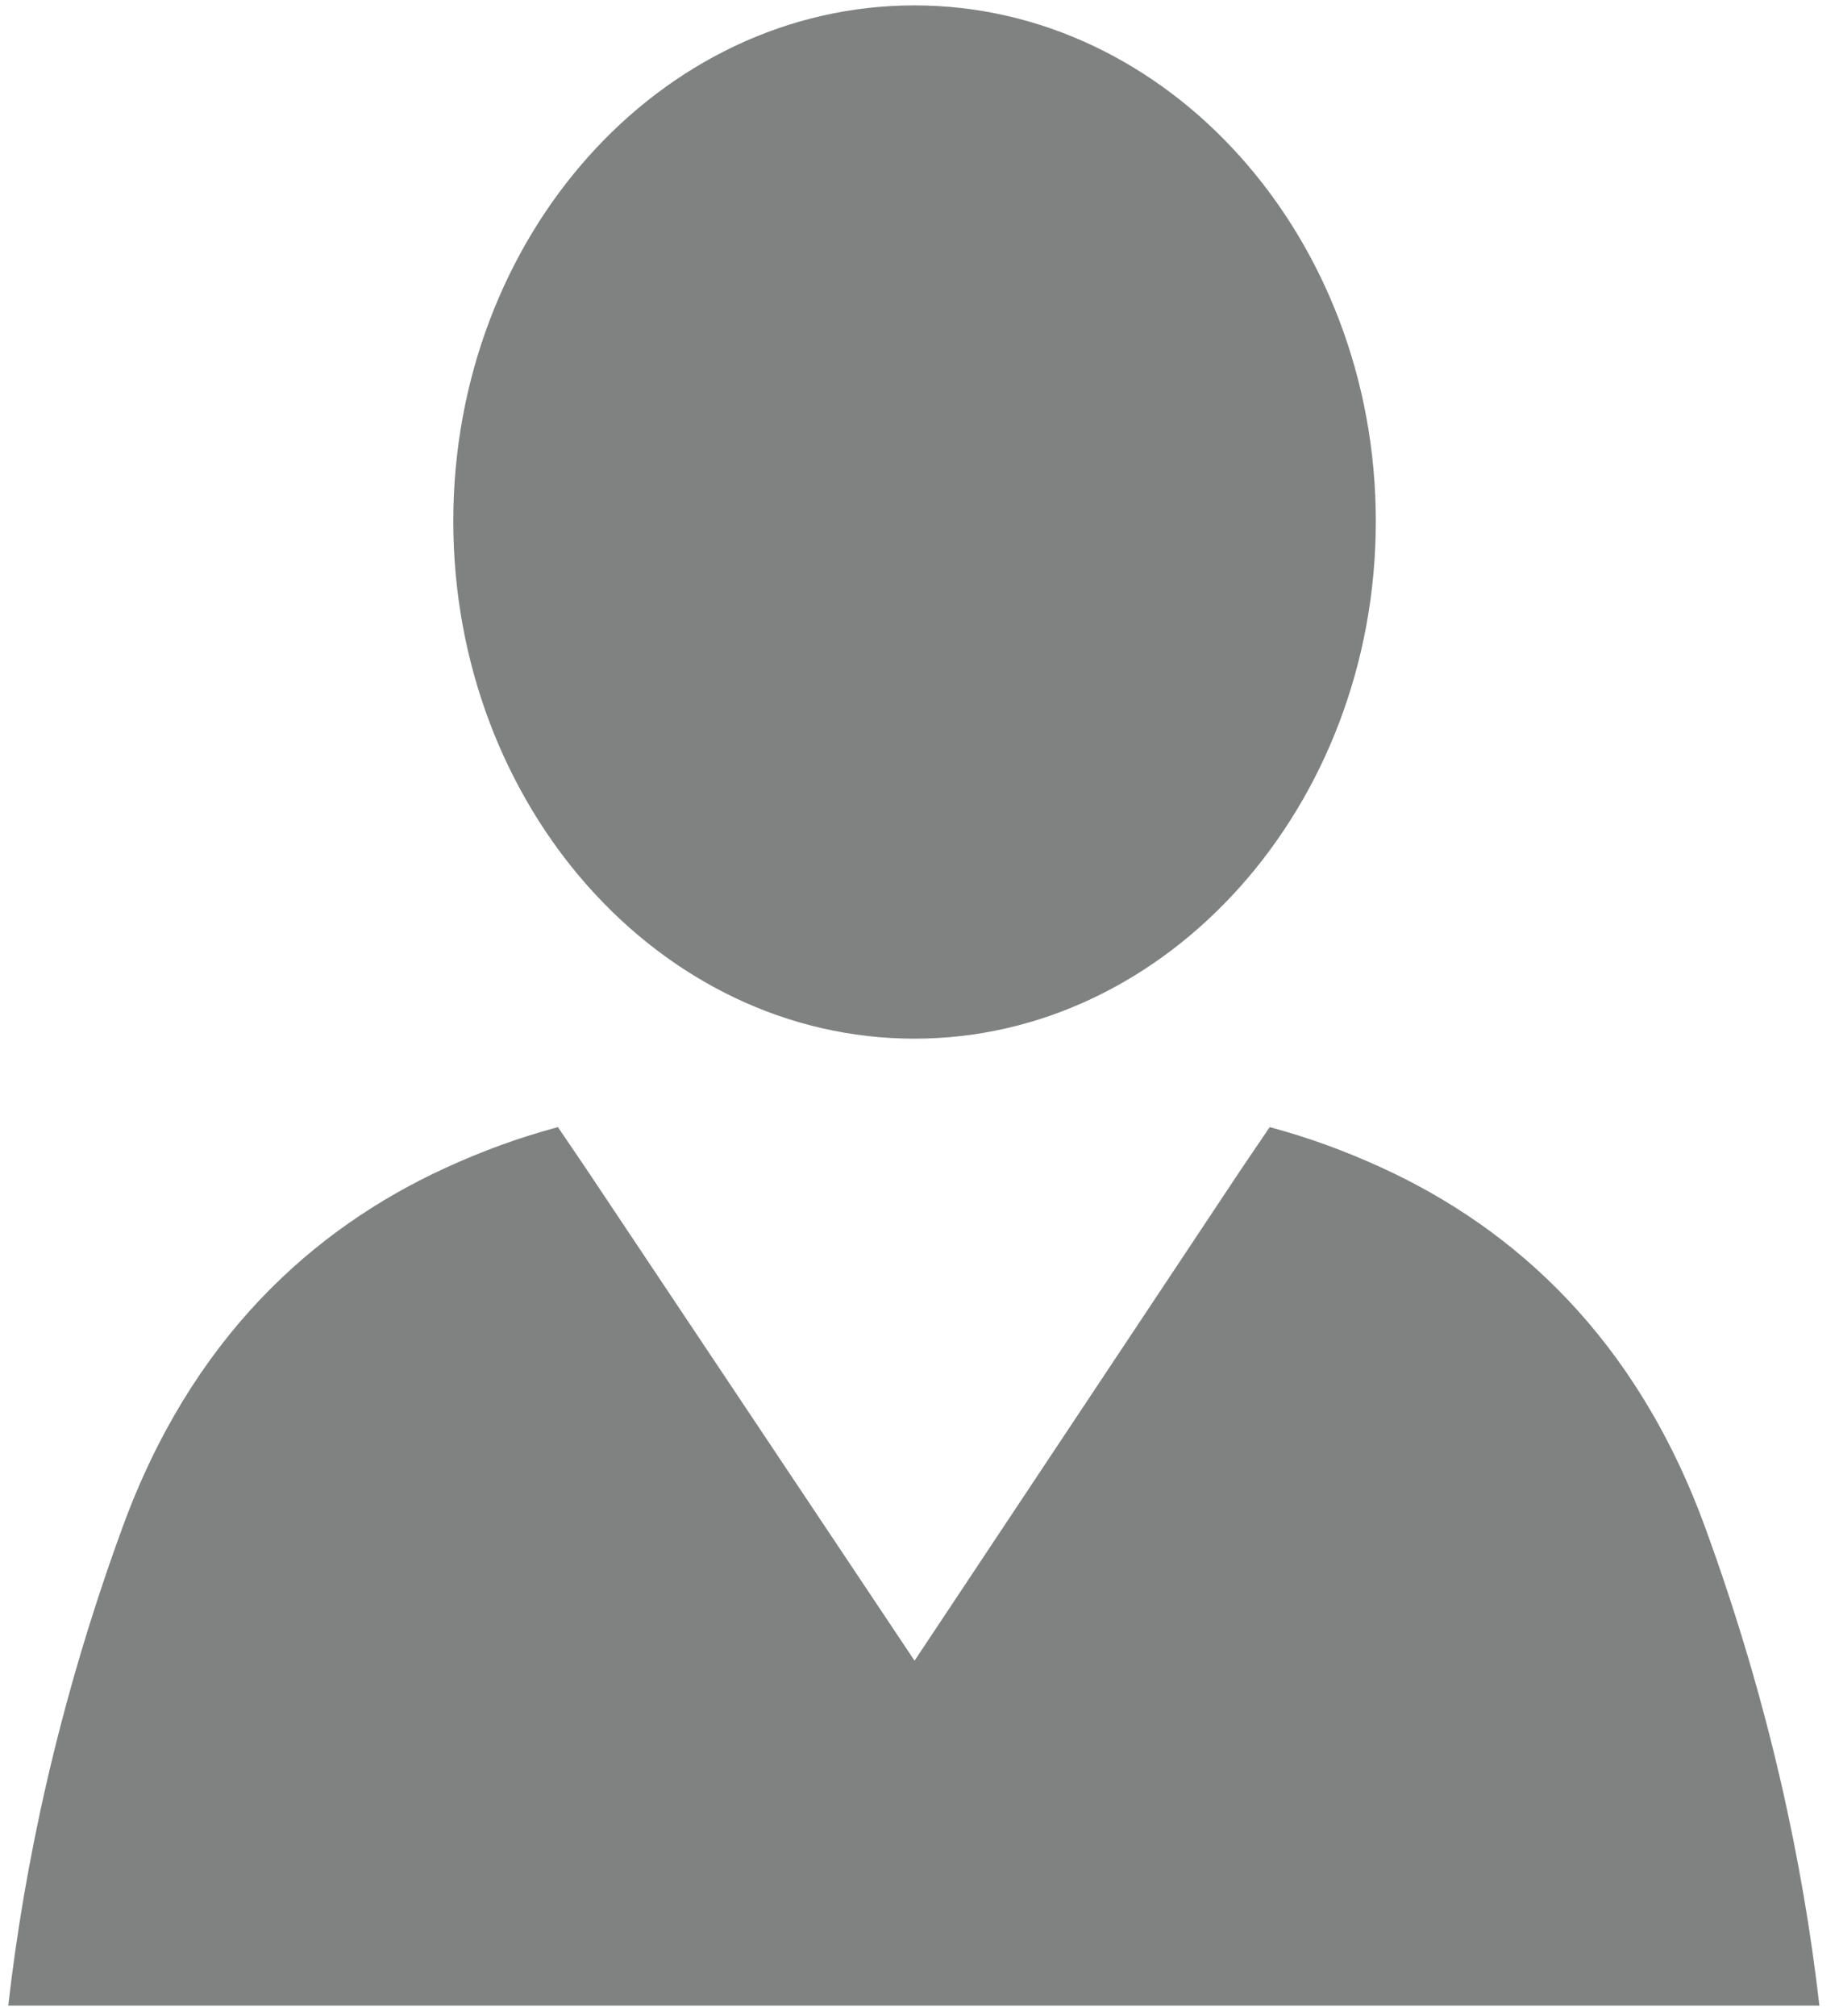
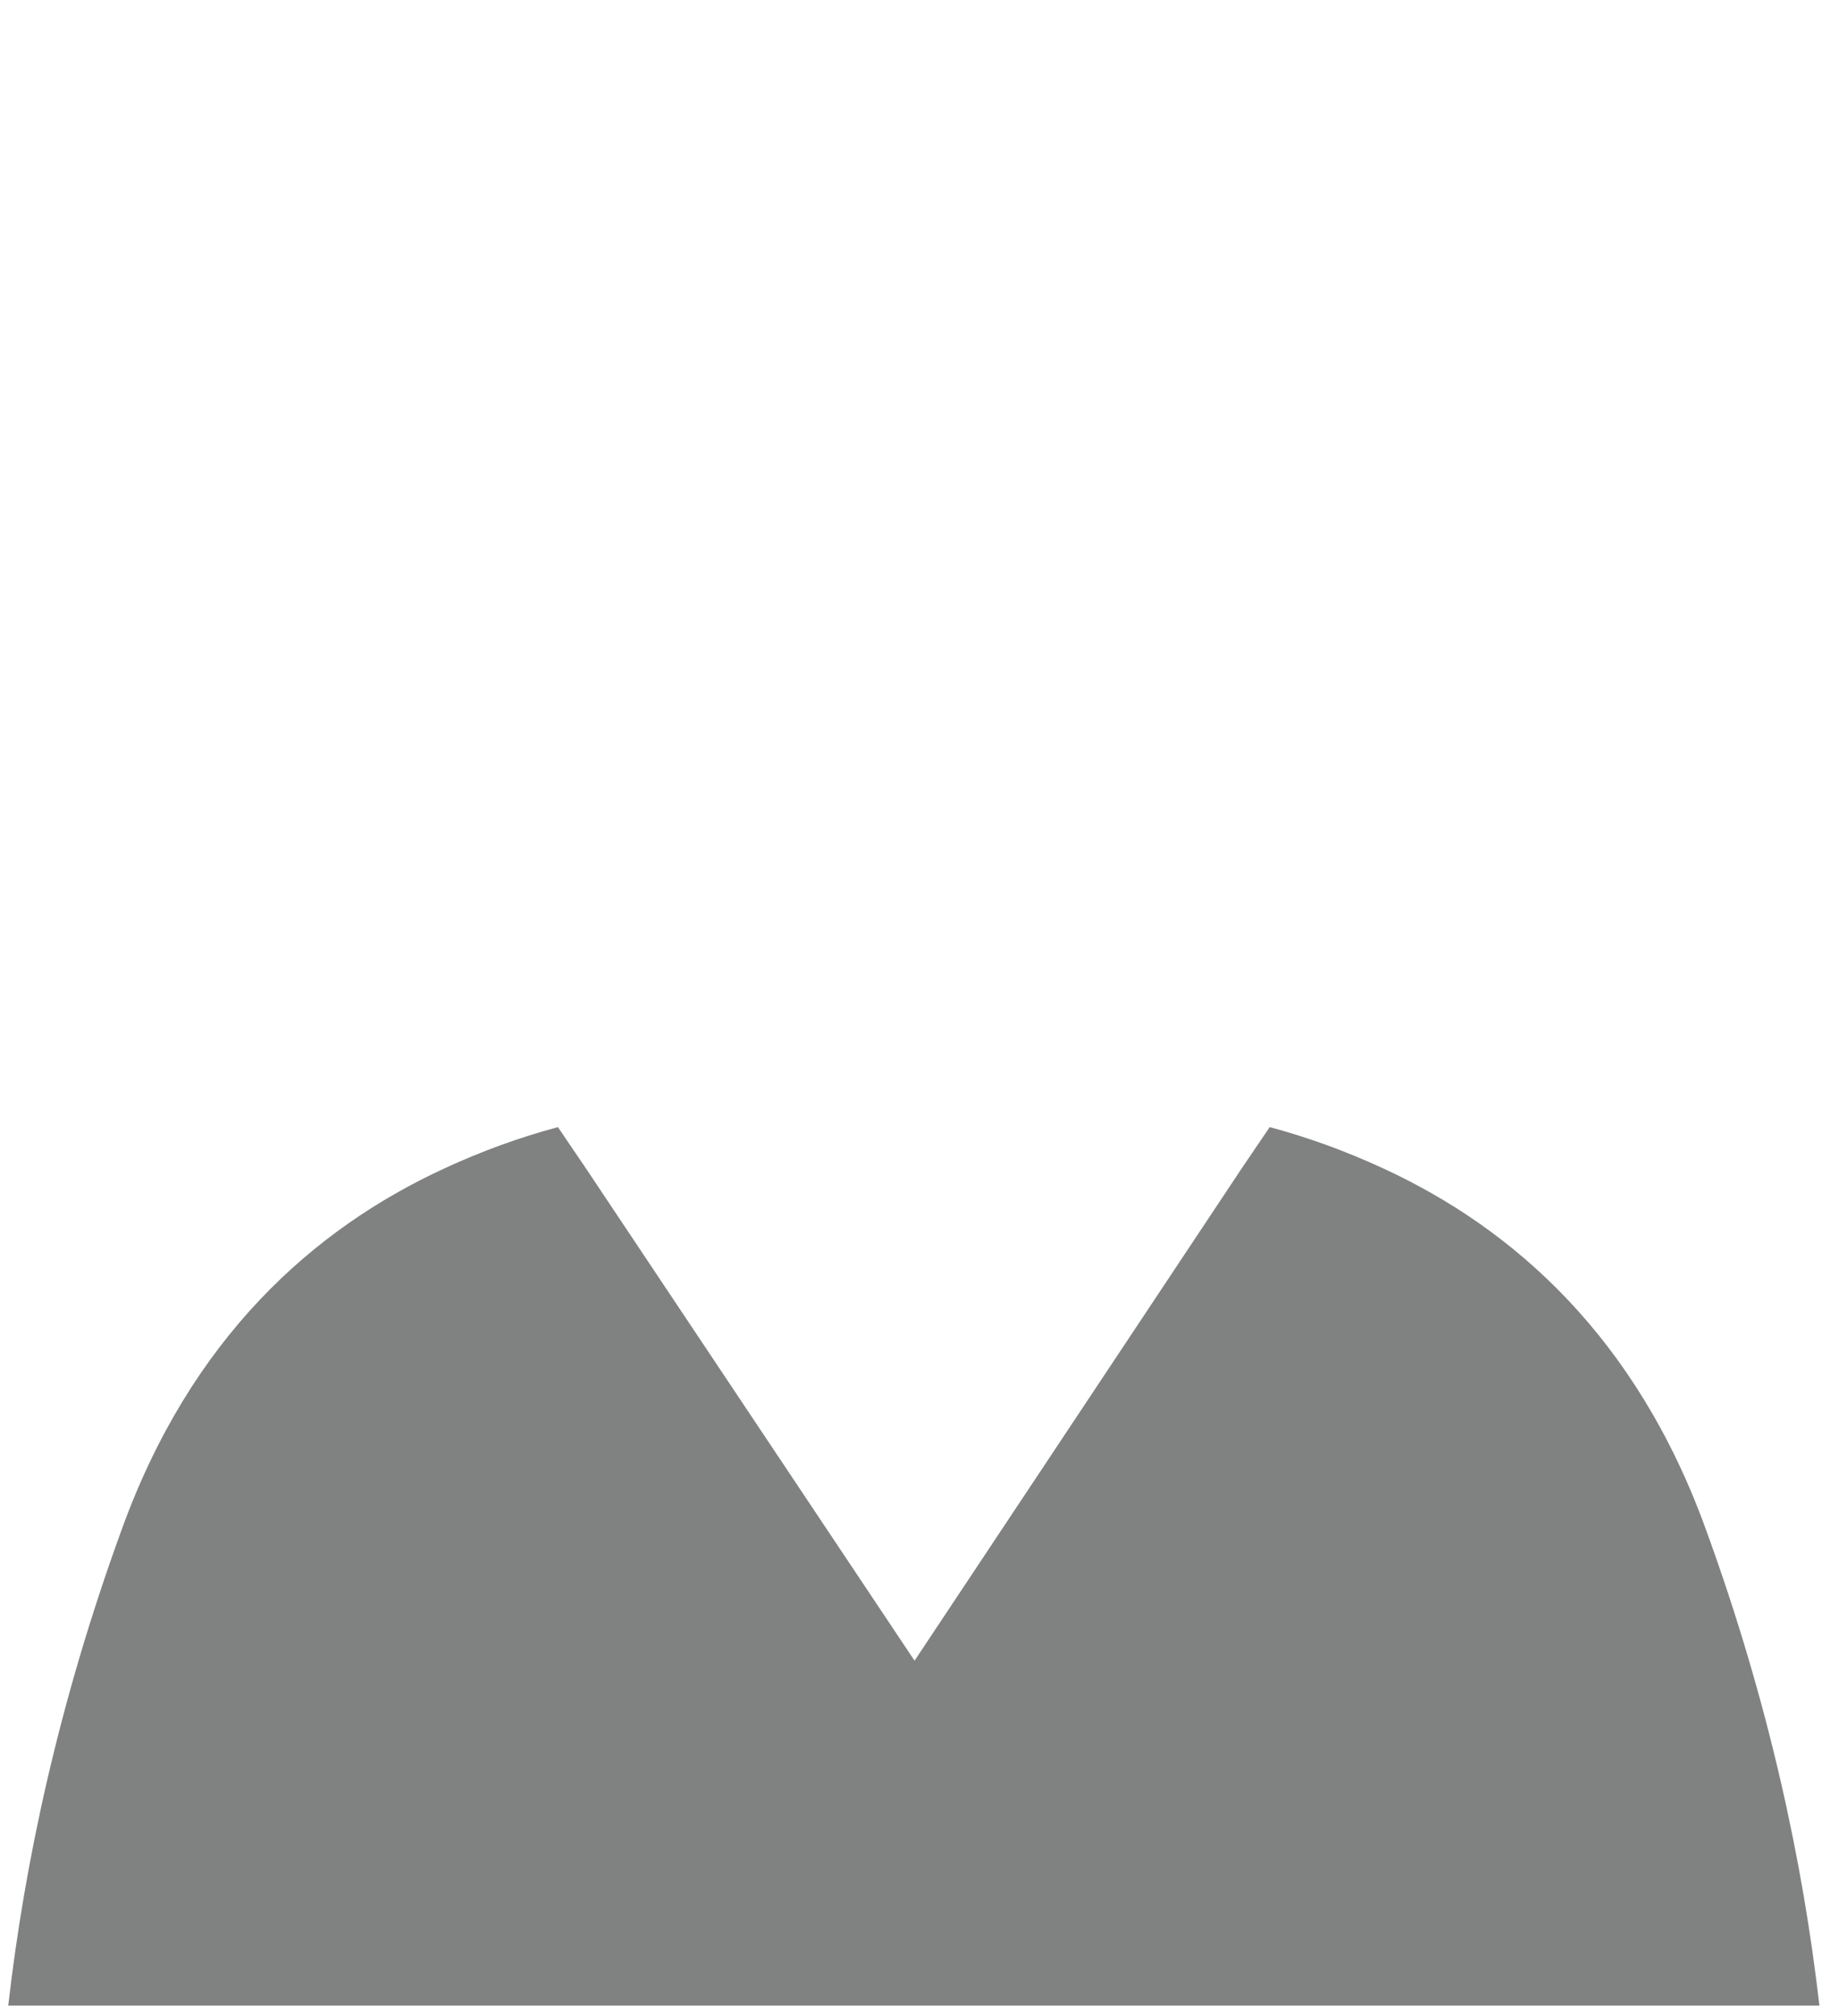
<svg xmlns="http://www.w3.org/2000/svg" width="100%" height="100%" viewBox="0 0 52 57" version="1.1" xml:space="preserve" style="fill-rule:evenodd;clip-rule:evenodd;stroke-linejoin:round;stroke-miterlimit:2;">
  <g transform="matrix(1,0,0,1,-13351.3,-10488.3)">
    <g transform="matrix(4.167,0,0,4.167,10125,9000)">
      <g transform="matrix(1,0,0,1,785.826,368.04)">
        <path d="M0,-0.5C-0.47,-1.8 -1.3,-2.54 -2.19,-2.95C-2.45,-3.07 -2.7,-3.16 -2.96,-3.23L-3.15,-2.95L-5.37,0.39L-7.6,-2.95L-7.79,-3.23C-8.05,-3.16 -8.3,-3.07 -8.56,-2.95C-9.45,-2.54 -10.28,-1.8 -10.75,-0.5C-11.18,0.68 -11.41,1.77 -11.52,2.73L0.77,2.73C0.66,1.77 0.43,0.68 0,-0.5" style="fill:rgb(128,129,129);fill-rule:nonzero;" />
      </g>
      <g transform="matrix(1,0,0,1,780.456,357.2)">
-         <path d="M0,7.01C1.72,7.01 3.13,5.43 3.13,3.5C3.13,1.57 1.72,0 0,0C-1.73,0 -3.13,1.57 -3.13,3.5C-3.13,5.43 -1.73,7.01 0,7.01" style="fill:rgb(128,129,129);fill-rule:nonzero;" />
-       </g>
+         </g>
    </g>
  </g>
</svg>